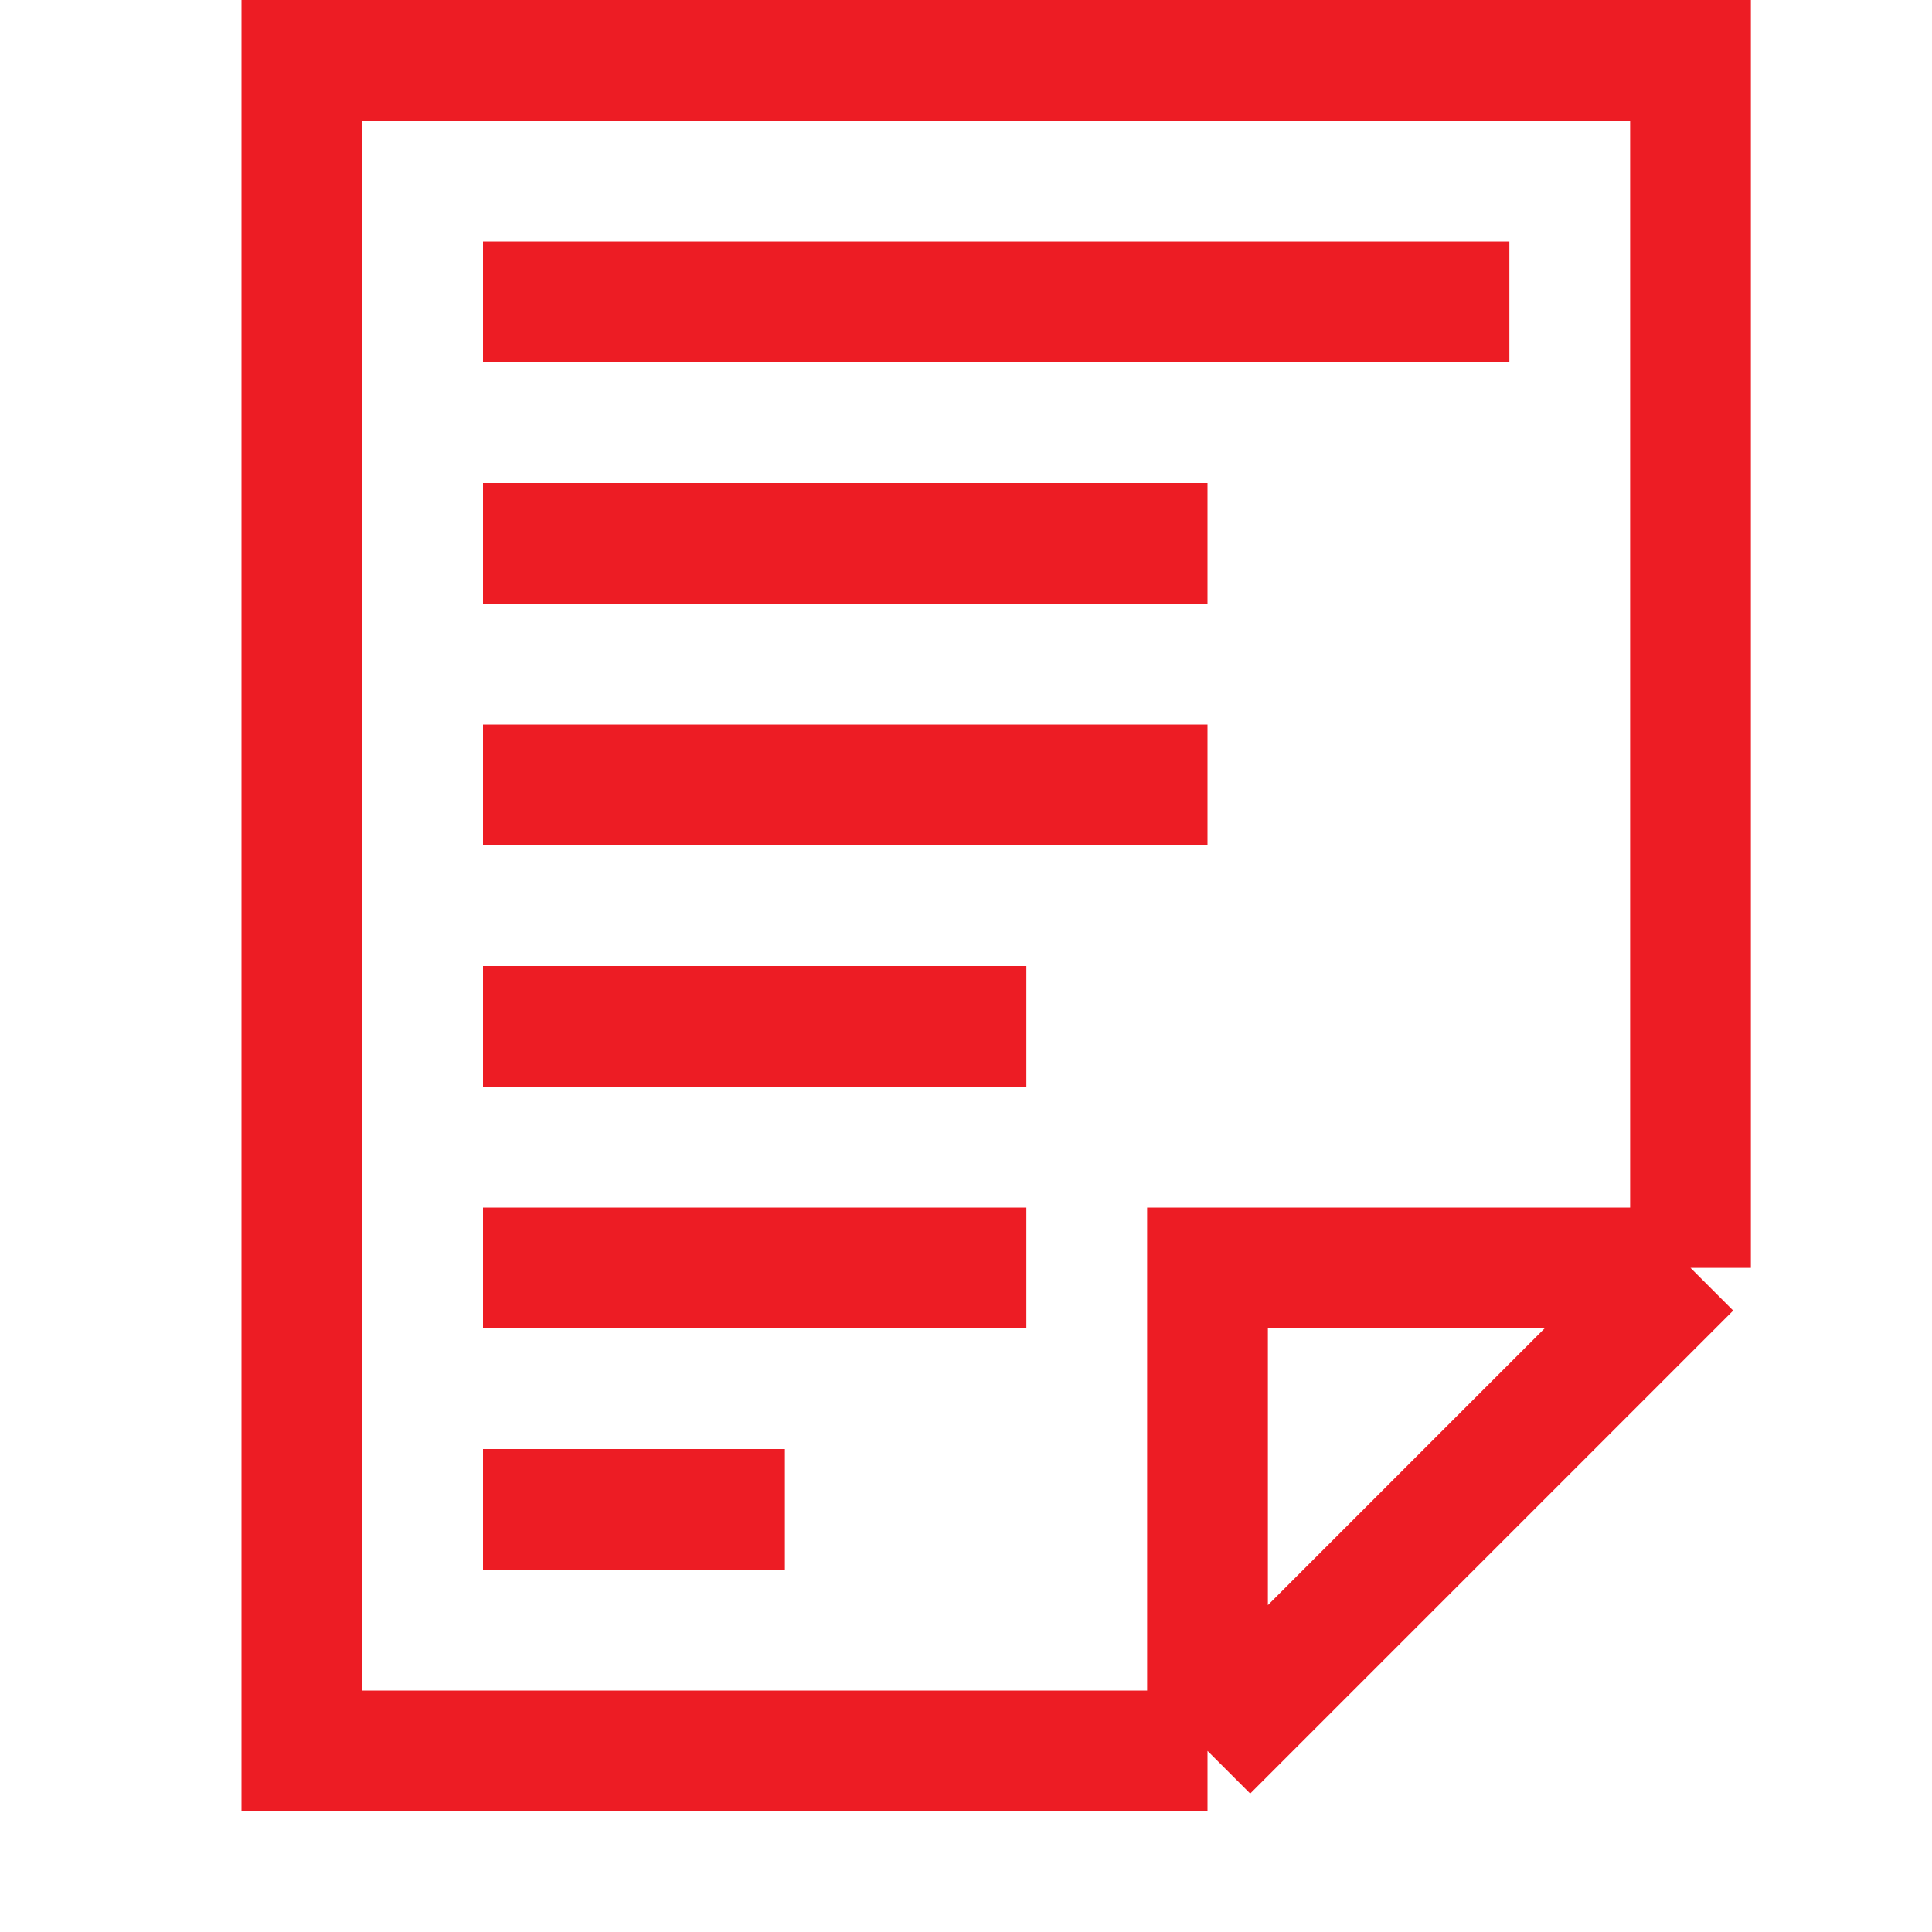
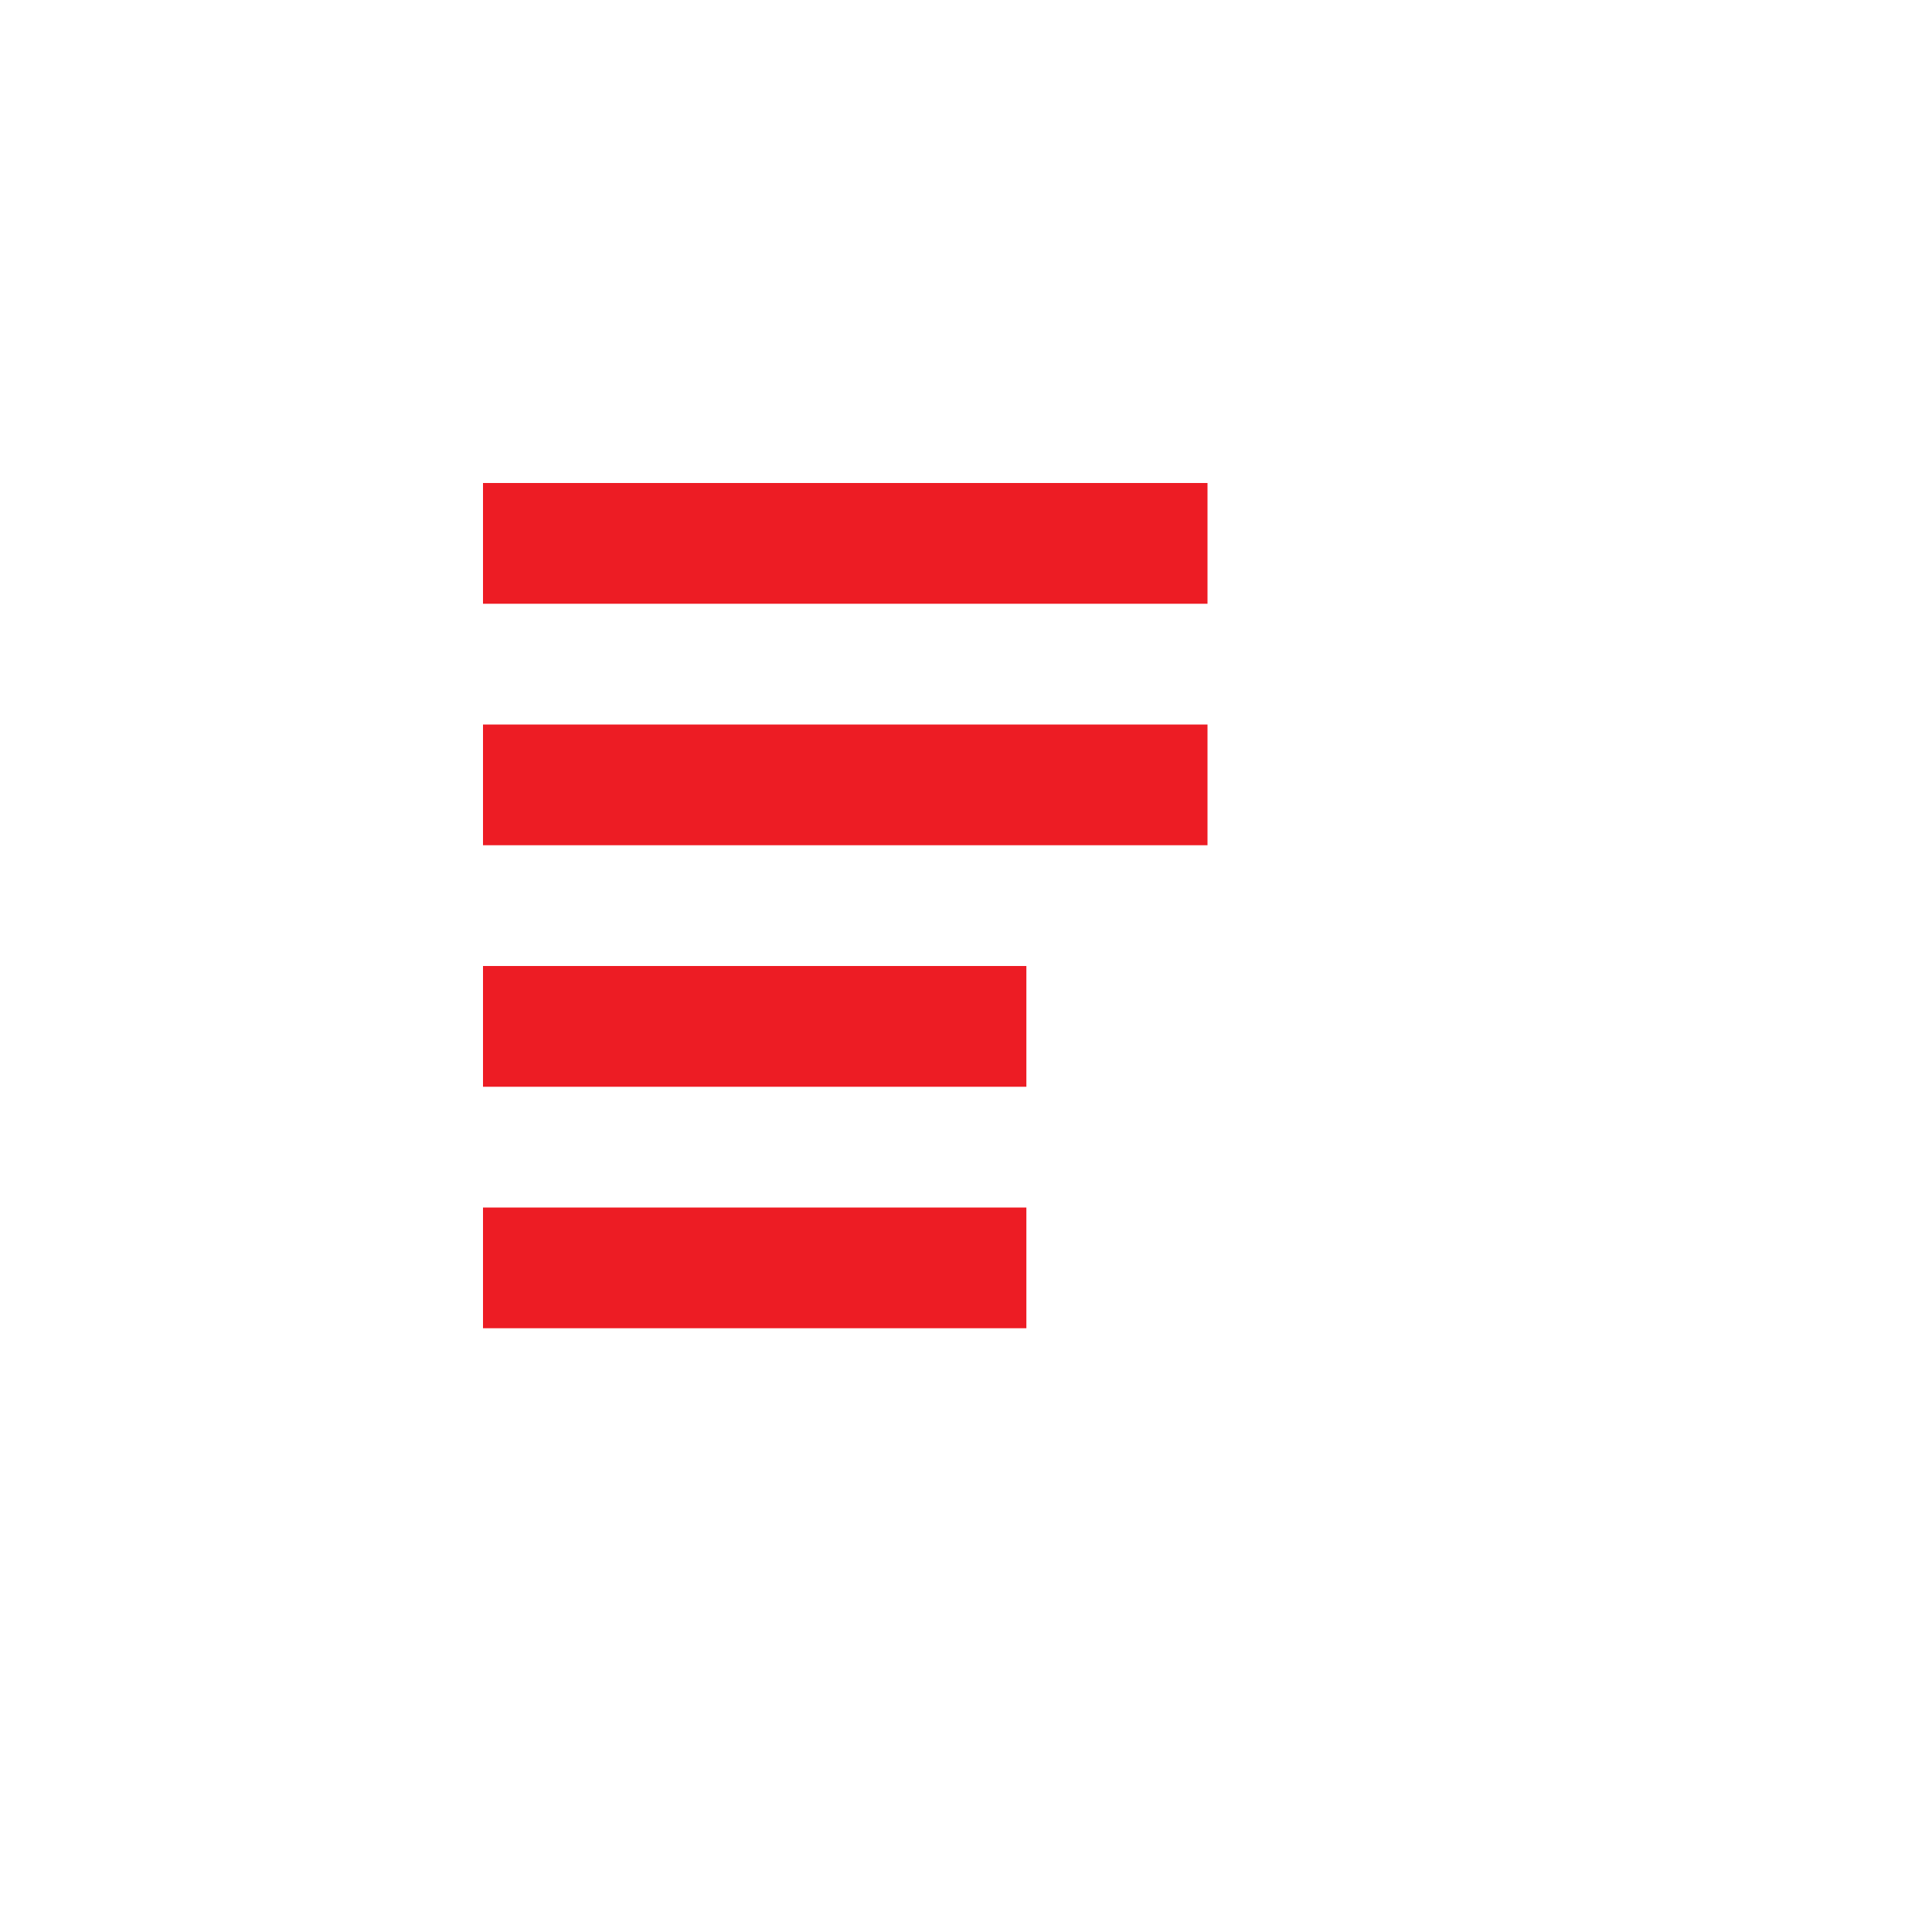
<svg xmlns="http://www.w3.org/2000/svg" width="32" height="32" viewBox="0 0 32 32" fill="none">
-   <path d="M28 21V1H5V29H20M28 21H20V29M28 21L20 29" stroke="#ED1C24" stroke-width="2" />
-   <path d="M8 5H25" stroke="#ED1C24" stroke-width="2" stroke-linejoin="round" />
  <path d="M8 9H20" stroke="#ED1C24" stroke-width="2" stroke-linejoin="round" />
  <path d="M8 13H20" stroke="#ED1C24" stroke-width="2" stroke-linejoin="round" />
  <path d="M8 17H17" stroke="#ED1C24" stroke-width="2" stroke-linejoin="round" />
  <path d="M8 21H17" stroke="#ED1C24" stroke-width="2" stroke-linejoin="round" />
-   <path d="M8 25H13" stroke="#ED1C24" stroke-width="2" stroke-linejoin="round" />
</svg>